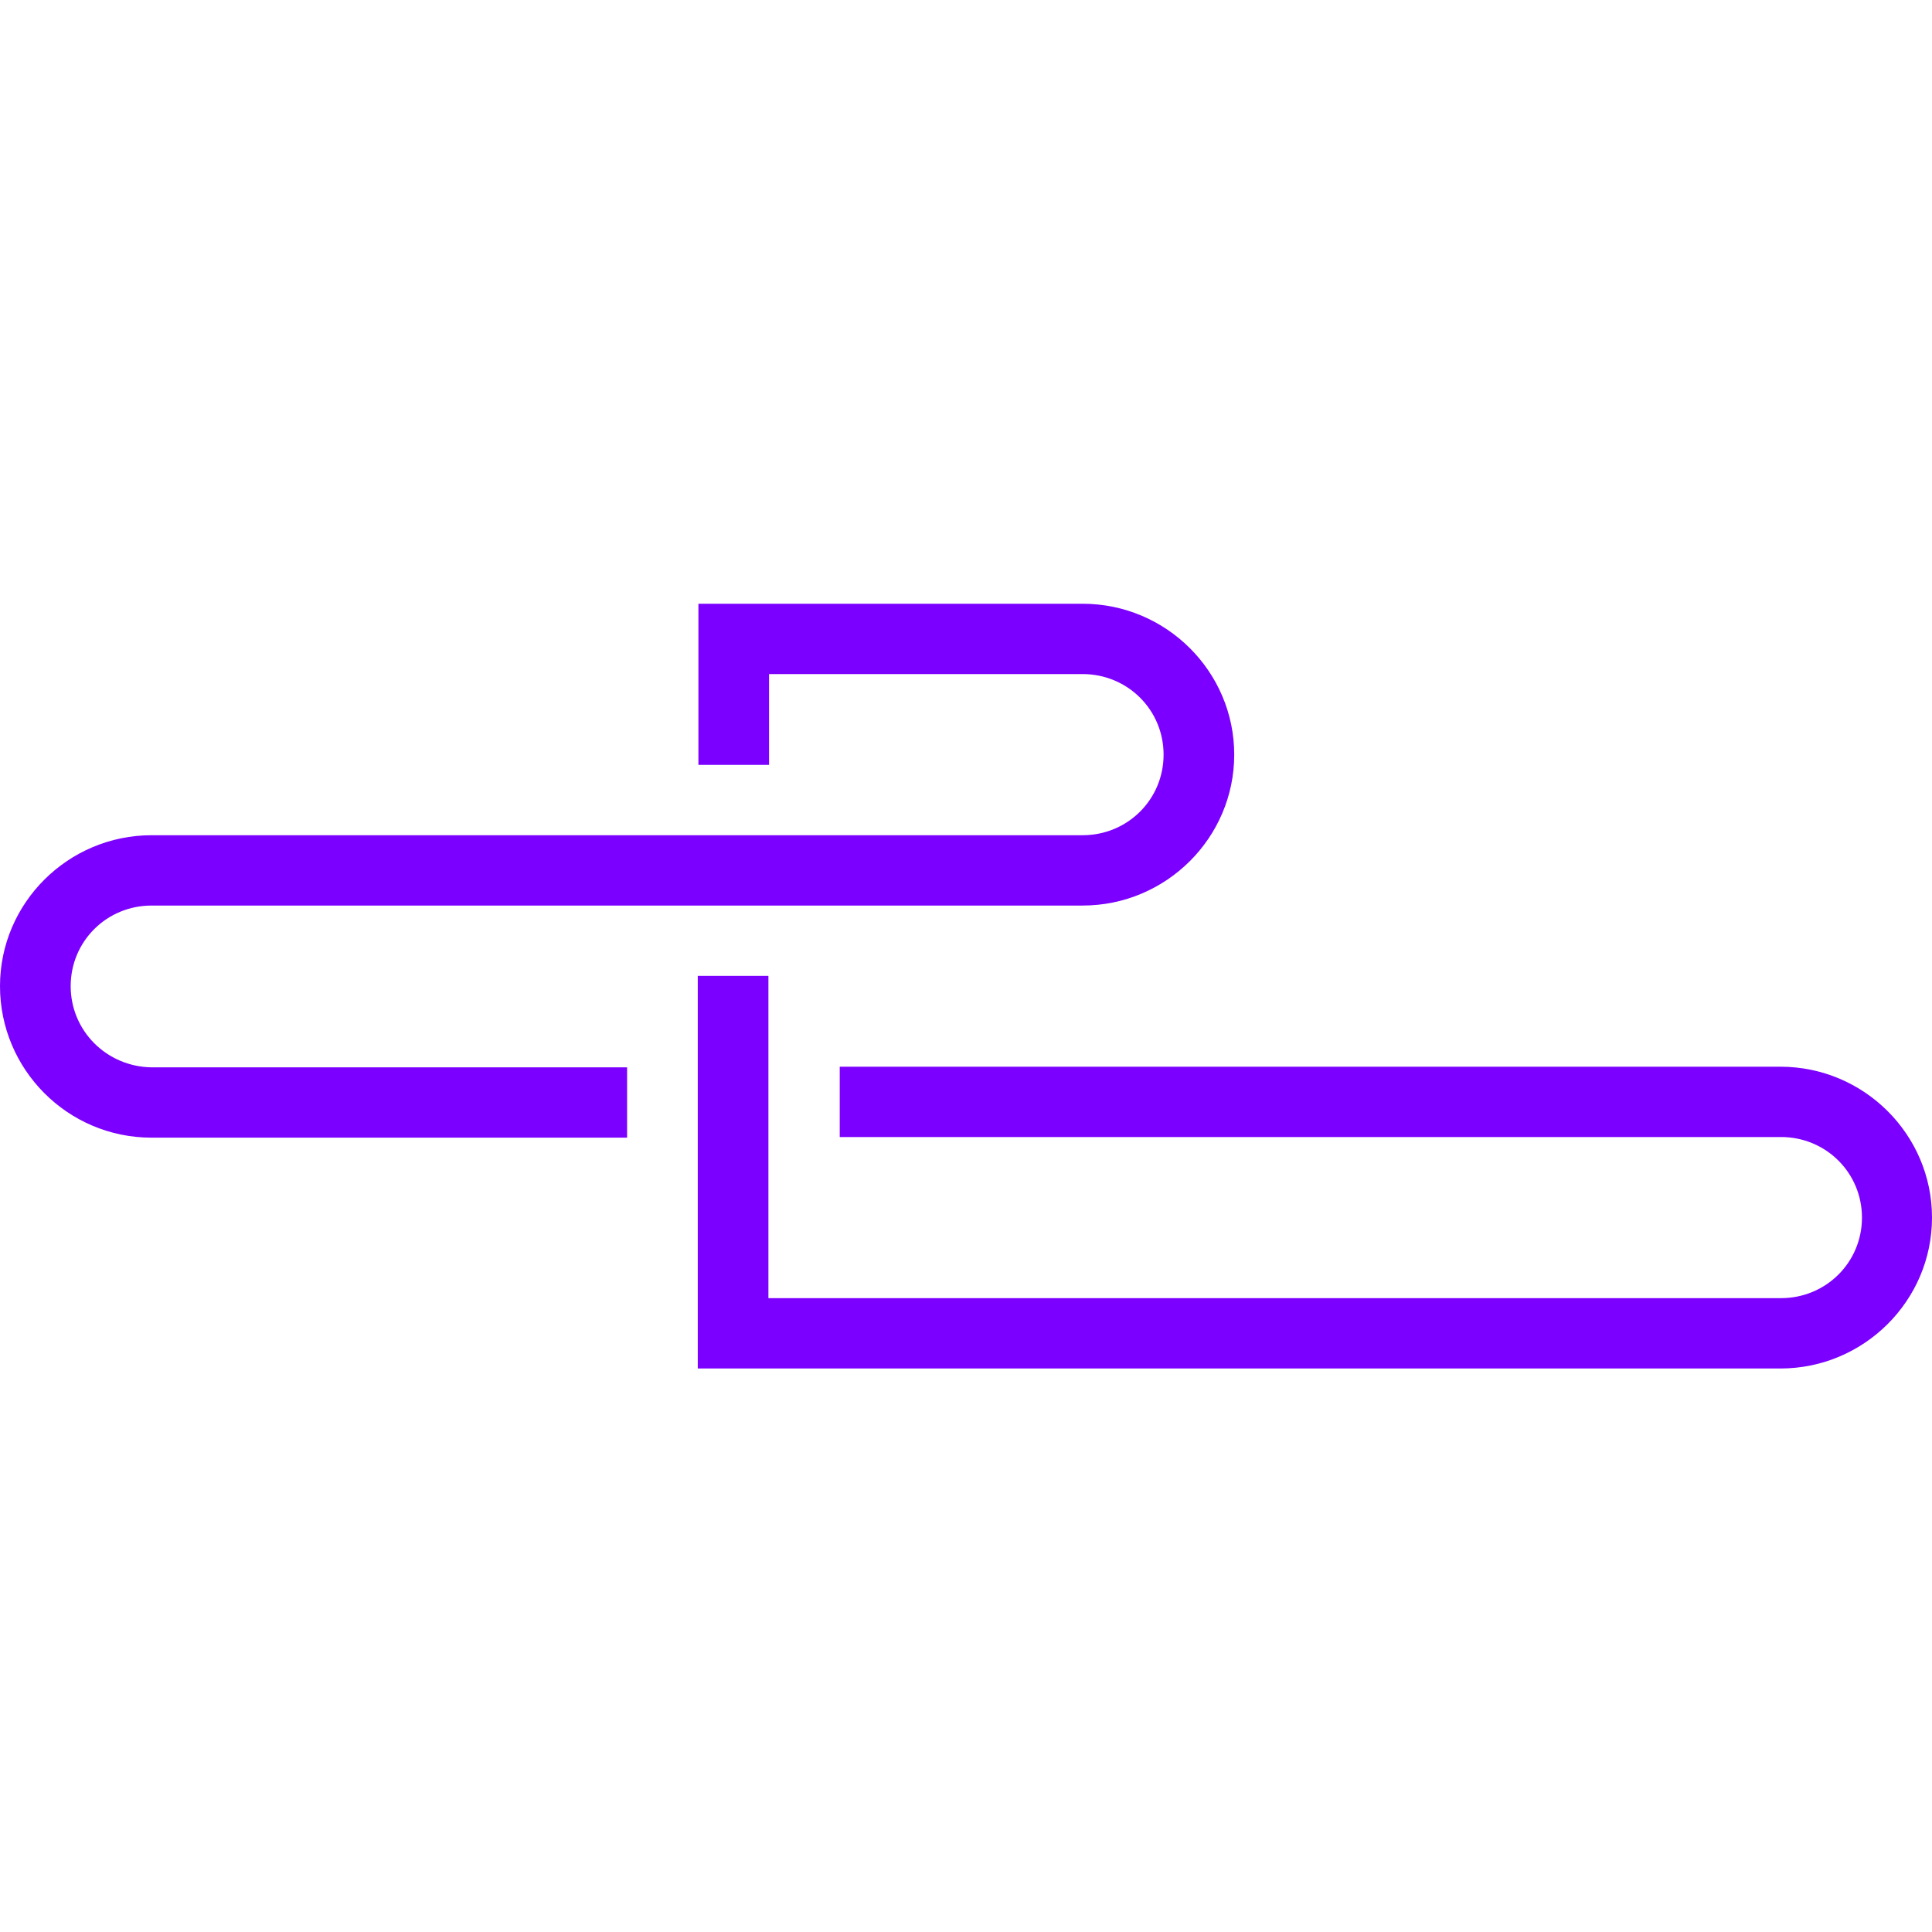
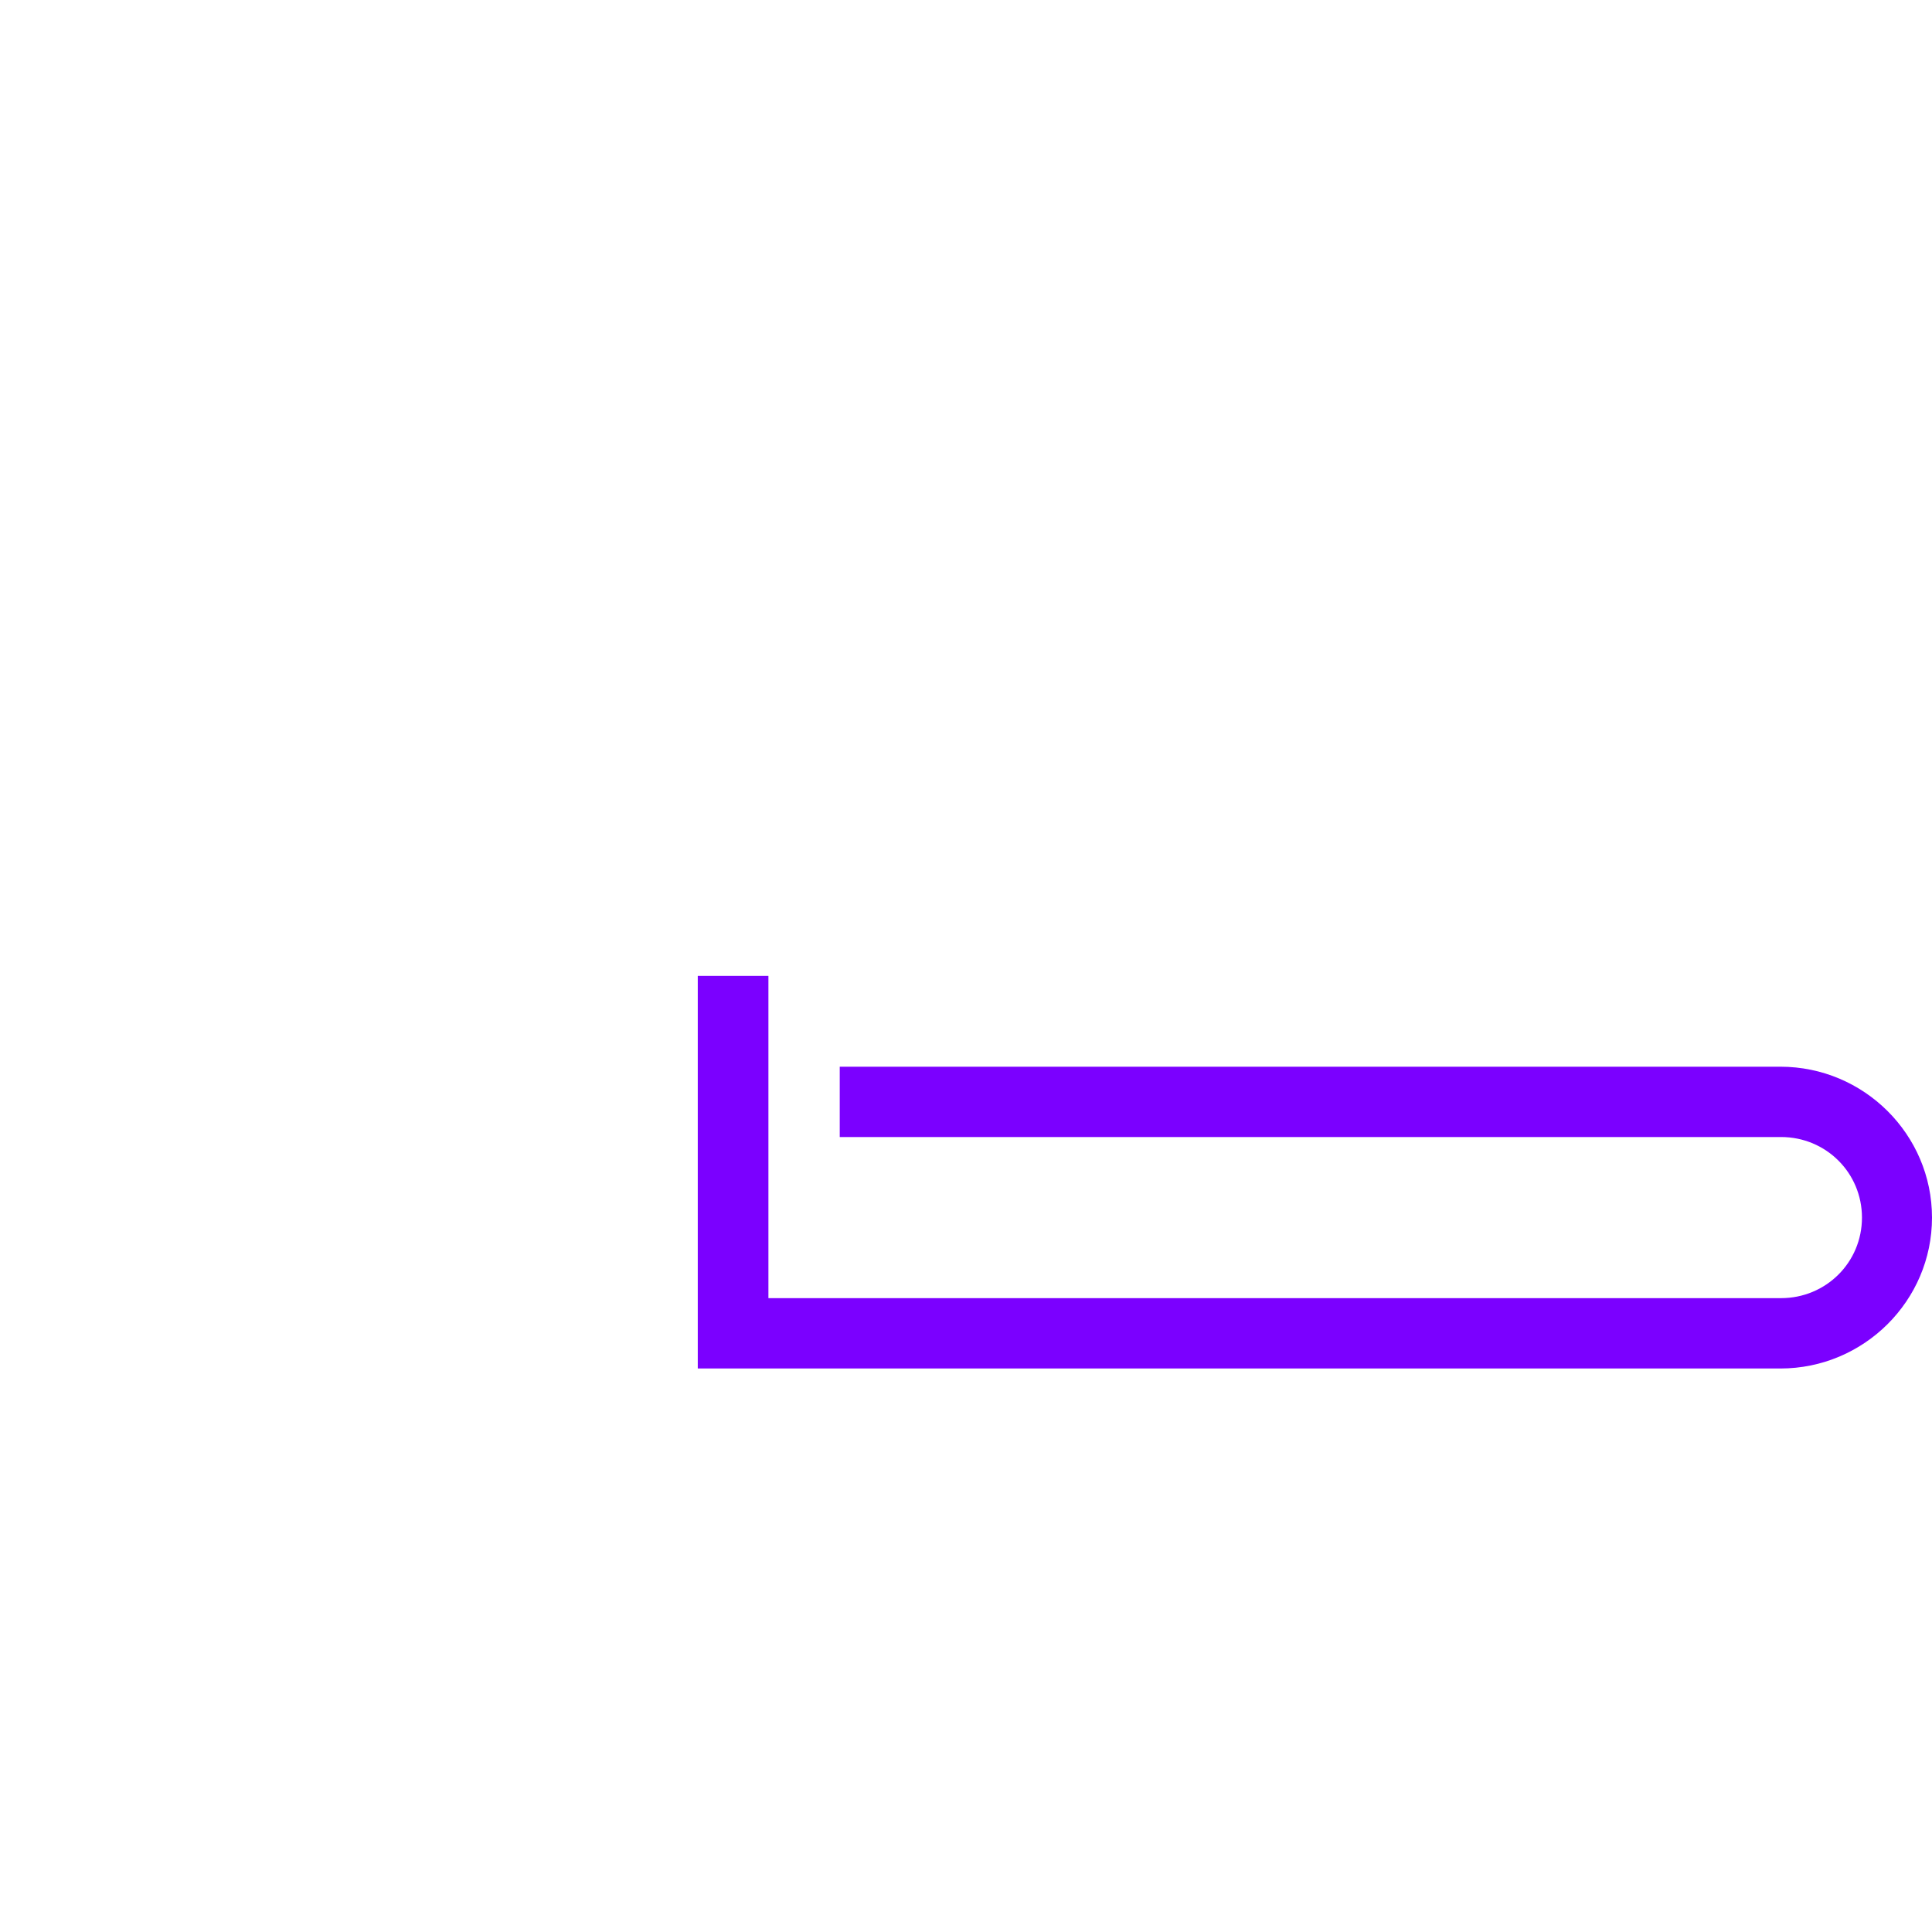
<svg xmlns="http://www.w3.org/2000/svg" width="48" height="48" viewBox="0 0 48 48" fill="none">
  <path fill-rule="evenodd" clip-rule="evenodd" d="M44.233 26.502H20.863V28.249H44.249C45.366 28.249 46.26 29.139 46.26 30.251C46.26 31.363 45.366 32.252 44.249 32.252H19.091V24.246H17.336V34H44.233C46.308 34 48 32.316 48 30.251C48 28.186 46.308 26.502 44.233 26.502Z" fill="#7B00FF" />
-   <path fill-rule="evenodd" clip-rule="evenodd" d="M1.756 24.5C1.756 23.388 2.65 22.498 3.767 22.498H26.897C28.972 22.498 30.664 20.814 30.664 18.749C30.664 16.684 28.972 15 26.897 15H17.352V19.003H19.107V16.747H26.897C28.015 16.747 28.909 17.637 28.909 18.749C28.909 19.861 28.015 20.751 26.897 20.751H3.767C1.692 20.751 0 22.435 0 24.5C0 26.565 1.676 28.265 3.767 28.265H15.58V26.518H3.767C2.65 26.502 1.756 25.612 1.756 24.5Z" fill="#7B00FF" />
</svg>